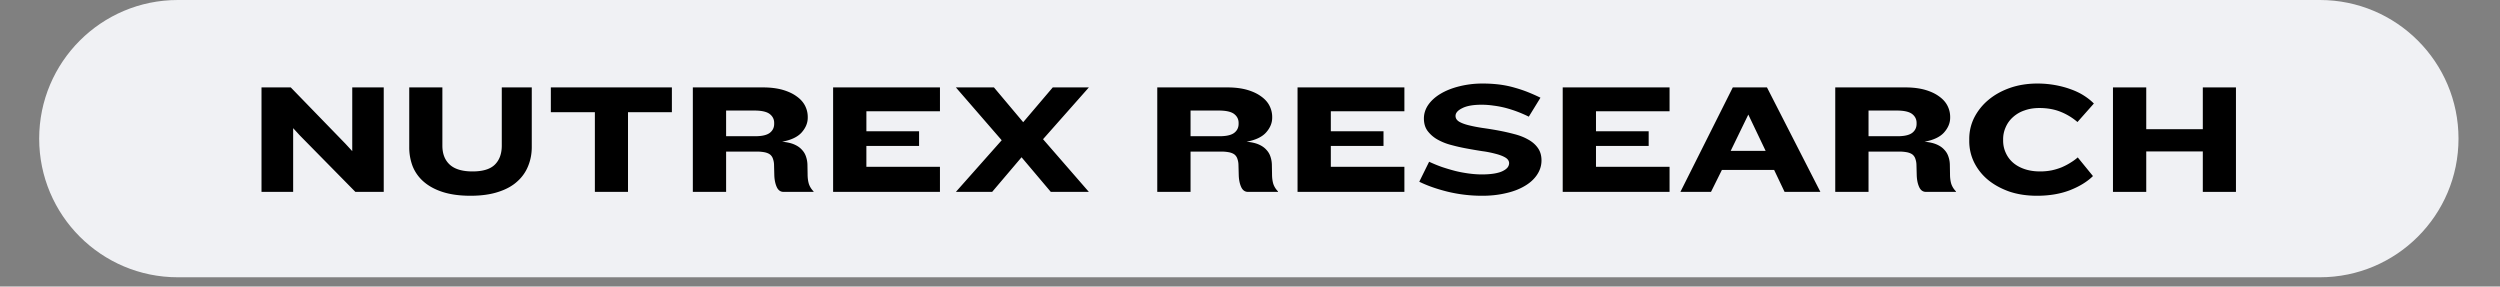
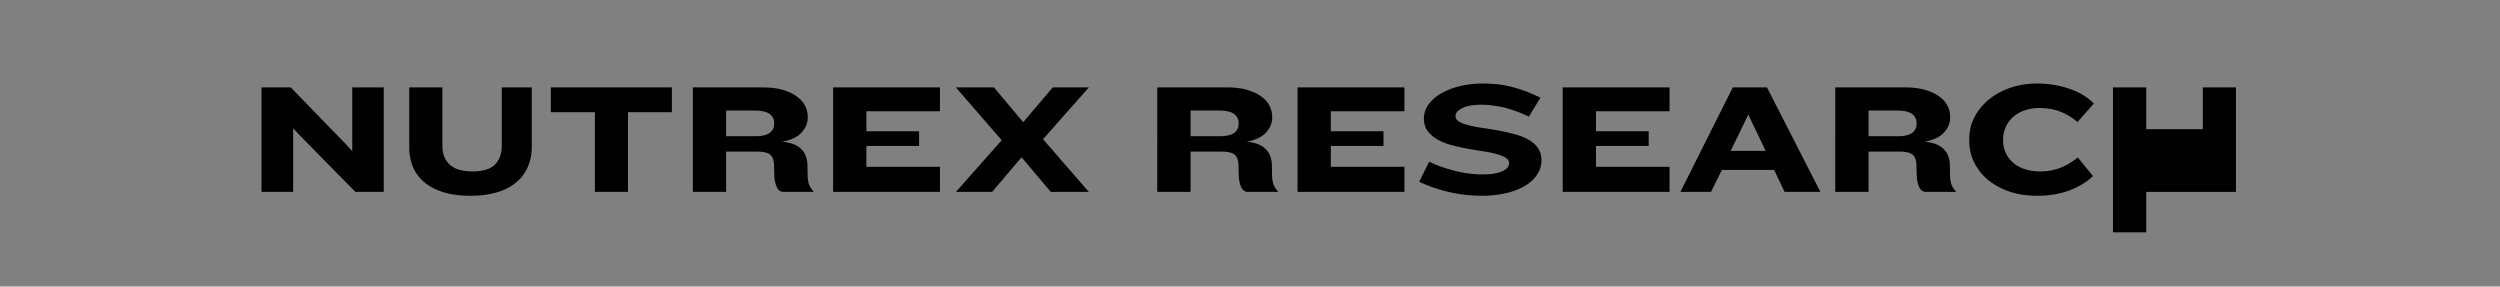
<svg xmlns="http://www.w3.org/2000/svg" width="349" viewBox="0 0 261.75 30" height="40" version="1.0">
  <rect x="0" y="0" width="261.75" height="30" fill="#808080" stroke="none" />
  <defs>
    <clipPath id="a">
      <path d="M4.102 0h253.304v29.031H4.102zm0 0" />
    </clipPath>
    <clipPath id="b">
-       <path d="M18.617 0h224.274c8.015 0 14.515 6.5 14.515 14.516 0 8.015-6.5 14.515-14.515 14.515H18.617c-8.015 0-14.515-6.5-14.515-14.515C4.102 6.5 10.602 0 18.617 0zm0 0" />
-     </clipPath>
+       </clipPath>
  </defs>
  <g clip-path="url(#a)">
    <g clip-path="url(#b)">
      <path fill="#f0f1f4" d="M4.102 0h253.351v29.031H4.102zm0 0" />
    </g>
  </g>
  <path d="m37.208 20.09-5.812-5.906-.703-.766v6.672H27.38V9.152h3.063l5.718 5.891.72.781V9.152h3.296V20.09zM55.676 15.402c0 .7-.125 1.356-.375 1.97a4.265 4.265 0 0 1-1.14 1.624c-.512.469-1.172.836-1.985 1.094-.812.27-1.789.406-2.921.406-1.118 0-2.079-.133-2.891-.39-.805-.258-1.469-.618-2-1.079a4.207 4.207 0 0 1-1.156-1.609 5.528 5.528 0 0 1-.36-2.016v-6.25h3.469v6.094c0 .856.258 1.524.781 2 .52.469 1.313.703 2.375.703 1.07 0 1.848-.234 2.328-.703.489-.476.735-1.144.735-2V9.152h3.14zM65.752 11.746v8.344h-3.469v-8.344h-4.61V9.152h12.673v2.594zM82.04 20.09c-.312 0-.547-.16-.703-.485-.156-.332-.246-.742-.266-1.234l-.03-1.156a1.95 1.95 0 0 0-.11-.578.944.944 0 0 0-.282-.438c-.136-.113-.324-.195-.562-.25a4.331 4.331 0 0 0-.906-.078h-3.157v4.219H72.54V9.152h7.328c.79 0 1.477.086 2.063.25.582.168 1.066.391 1.453.672.394.274.691.594.89.969.196.375.297.777.297 1.203v.078c0 .555-.215 1.07-.64 1.547-.418.469-1.102.793-2.047.969.508.043.93.137 1.265.281.344.149.614.336.813.563.207.218.352.468.437.75.094.28.141.578.141.89l.016.906c0 .368.039.7.125 1 .093.293.258.563.5.813v.047zm-.984-7.219c0-.383-.157-.695-.469-.937-.313-.239-.852-.36-1.61-.36h-2.953v2.688h3.047c.696 0 1.203-.114 1.516-.344.312-.238.469-.555.469-.953zM87.227 20.09V9.152h11.187v2.5h-7.703v2.094h5.516v1.531H90.71v2.188h7.703v2.625zM109.206 14.574l4.797 5.516h-3.984l-3.063-3.625-3.078 3.625h-3.797l4.797-5.406-4.797-5.532h3.985l3.062 3.641 3.094-3.64h3.781zM130.666 20.09c-.312 0-.547-.16-.703-.485-.156-.332-.246-.742-.265-1.234l-.032-1.156a1.95 1.95 0 0 0-.109-.578.944.944 0 0 0-.281-.438c-.137-.113-.324-.195-.563-.25a4.331 4.331 0 0 0-.906-.078h-3.156v4.219h-3.485V9.152h7.328c.79 0 1.477.086 2.063.25.582.168 1.066.391 1.453.672.395.274.692.594.89.969.196.375.298.777.298 1.203v.078c0 .555-.215 1.07-.641 1.547-.418.469-1.102.793-2.047.969.508.043.93.137 1.266.281.343.149.613.336.812.563.207.218.352.468.438.75.093.28.14.578.14.89l.016.906c0 .368.04.7.125 1 .094.293.258.563.5.813v.047zm-.984-7.219c0-.383-.156-.695-.469-.937-.312-.239-.851-.36-1.61-.36h-2.952v2.688h3.047c.695 0 1.203-.114 1.515-.344.313-.238.469-.555.469-.953zM135.853 20.09V9.152h11.187v2.5h-7.703v2.094h5.516v1.531h-5.516v2.188h7.703v2.625zM161.395 16.793c0 .555-.164 1.062-.484 1.531-.313.461-.75.852-1.313 1.172-.555.324-1.203.57-1.953.734-.75.176-1.555.266-2.406.266a15.28 15.28 0 0 1-3.657-.422c-1.136-.281-2.132-.629-2.984-1.047l1.031-2.093c.426.199.867.382 1.328.546.47.157.942.297 1.422.422.477.118.953.203 1.422.266.469.062.914.094 1.344.094.508 0 .945-.032 1.312-.094.364-.063.66-.148.891-.266.227-.113.395-.238.5-.375a.758.758 0 0 0 .156-.437c0-.238-.133-.438-.39-.594-.262-.156-.602-.285-1.016-.39a10.894 10.894 0 0 0-1.422-.282 51.817 51.817 0 0 1-1.64-.281 19.207 19.207 0 0 1-1.641-.375 5.852 5.852 0 0 1-1.422-.578 3.354 3.354 0 0 1-1-.875c-.262-.352-.39-.79-.39-1.313 0-.5.148-.972.453-1.422.312-.445.738-.832 1.28-1.156.552-.332 1.204-.594 1.954-.781a9.935 9.935 0 0 1 2.484-.297c.633 0 1.227.04 1.782.11.55.074 1.07.183 1.562.328.488.136.953.293 1.39.468.446.18.88.371 1.298.578l-1.22 1.985a13.508 13.508 0 0 0-1.14-.5c-.406-.156-.824-.29-1.25-.406a9.864 9.864 0 0 0-1.297-.25 8.656 8.656 0 0 0-1.25-.094c-.886 0-1.562.12-2.03.36-.47.23-.704.5-.704.812 0 .25.129.453.39.61.258.148.598.273 1.016.374.426.106.91.2 1.453.281.54.075 1.086.164 1.64.266.563.105 1.114.23 1.657.375.54.137 1.02.324 1.438.562.425.23.765.524 1.015.875.258.356.39.793.39 1.313zM163.616 20.09V9.152h11.187v2.5H167.1v2.094h5.516v1.531H167.1v2.188h7.703v2.625zM186.845 20.09l-1.093-2.297h-5.47l-1.14 2.297h-3.203l5.485-10.938h3.578l5.593 10.938zm-3.796-8.094-1.844 3.797h3.656zM201.65 20.09c-.312 0-.546-.16-.702-.485-.157-.332-.246-.742-.266-1.234l-.031-1.156a1.95 1.95 0 0 0-.11-.578.944.944 0 0 0-.28-.438c-.137-.113-.325-.195-.563-.25a4.331 4.331 0 0 0-.907-.078h-3.156v4.219h-3.484V9.152h7.328c.789 0 1.477.086 2.062.25.583.168 1.067.391 1.454.672.394.274.691.594.89.969.196.375.297.777.297 1.203v.078c0 .555-.215 1.07-.64 1.547-.418.469-1.102.793-2.047.969.507.043.93.137 1.265.281.344.149.614.336.813.563.207.218.351.468.437.75.094.28.14.578.14.89l.016.906c0 .368.04.7.125 1 .094.293.258.563.5.813v.047zm-.984-7.219c0-.383-.156-.695-.468-.937-.313-.239-.852-.36-1.61-.36h-2.953v2.688h3.047c.695 0 1.203-.114 1.516-.344.312-.238.468-.555.468-.953zm0 0" />
  <g>
    <path d="M217.51 12.777a6.216 6.216 0 0 0-1.704-1.047c-.668-.28-1.43-.421-2.281-.421-.594 0-1.125.09-1.594.265a3.375 3.375 0 0 0-1.187.703c-.325.293-.575.641-.75 1.047a3.04 3.04 0 0 0-.266 1.266v.125c0 .45.086.87.266 1.265.175.399.425.743.75 1.032.332.293.738.523 1.218.687.489.168 1.035.25 1.64.25.407 0 .802-.035 1.188-.11a6.427 6.427 0 0 0 1.079-.327c.332-.145.64-.305.921-.485.29-.175.54-.359.75-.547l1.594 1.954c-.605.593-1.414 1.09-2.422 1.484-1 .383-2.148.578-3.437.578-1.086 0-2.063-.152-2.938-.453-.867-.313-1.605-.723-2.218-1.234a5.59 5.59 0 0 1-1.438-1.829 5.04 5.04 0 0 1-.5-2.218v-.219c0-.781.172-1.52.516-2.219a5.918 5.918 0 0 1 1.468-1.844c.625-.53 1.375-.953 2.25-1.265.883-.313 1.86-.469 2.922-.469.614 0 1.211.055 1.797.156.594.106 1.145.25 1.656.438.508.18.97.398 1.375.656.414.262.77.543 1.063.844zm0 0" />
  </g>
  <g>
-     <path d="M230.634 20.09v-4.235h-5.922v4.235h-3.484V9.152h3.484v4.375h5.922V9.152h3.47V20.09zm0 0" />
+     <path d="M230.634 20.09h-5.922v4.235h-3.484V9.152h3.484v4.375h5.922V9.152h3.47V20.09zm0 0" />
  </g>
</svg>